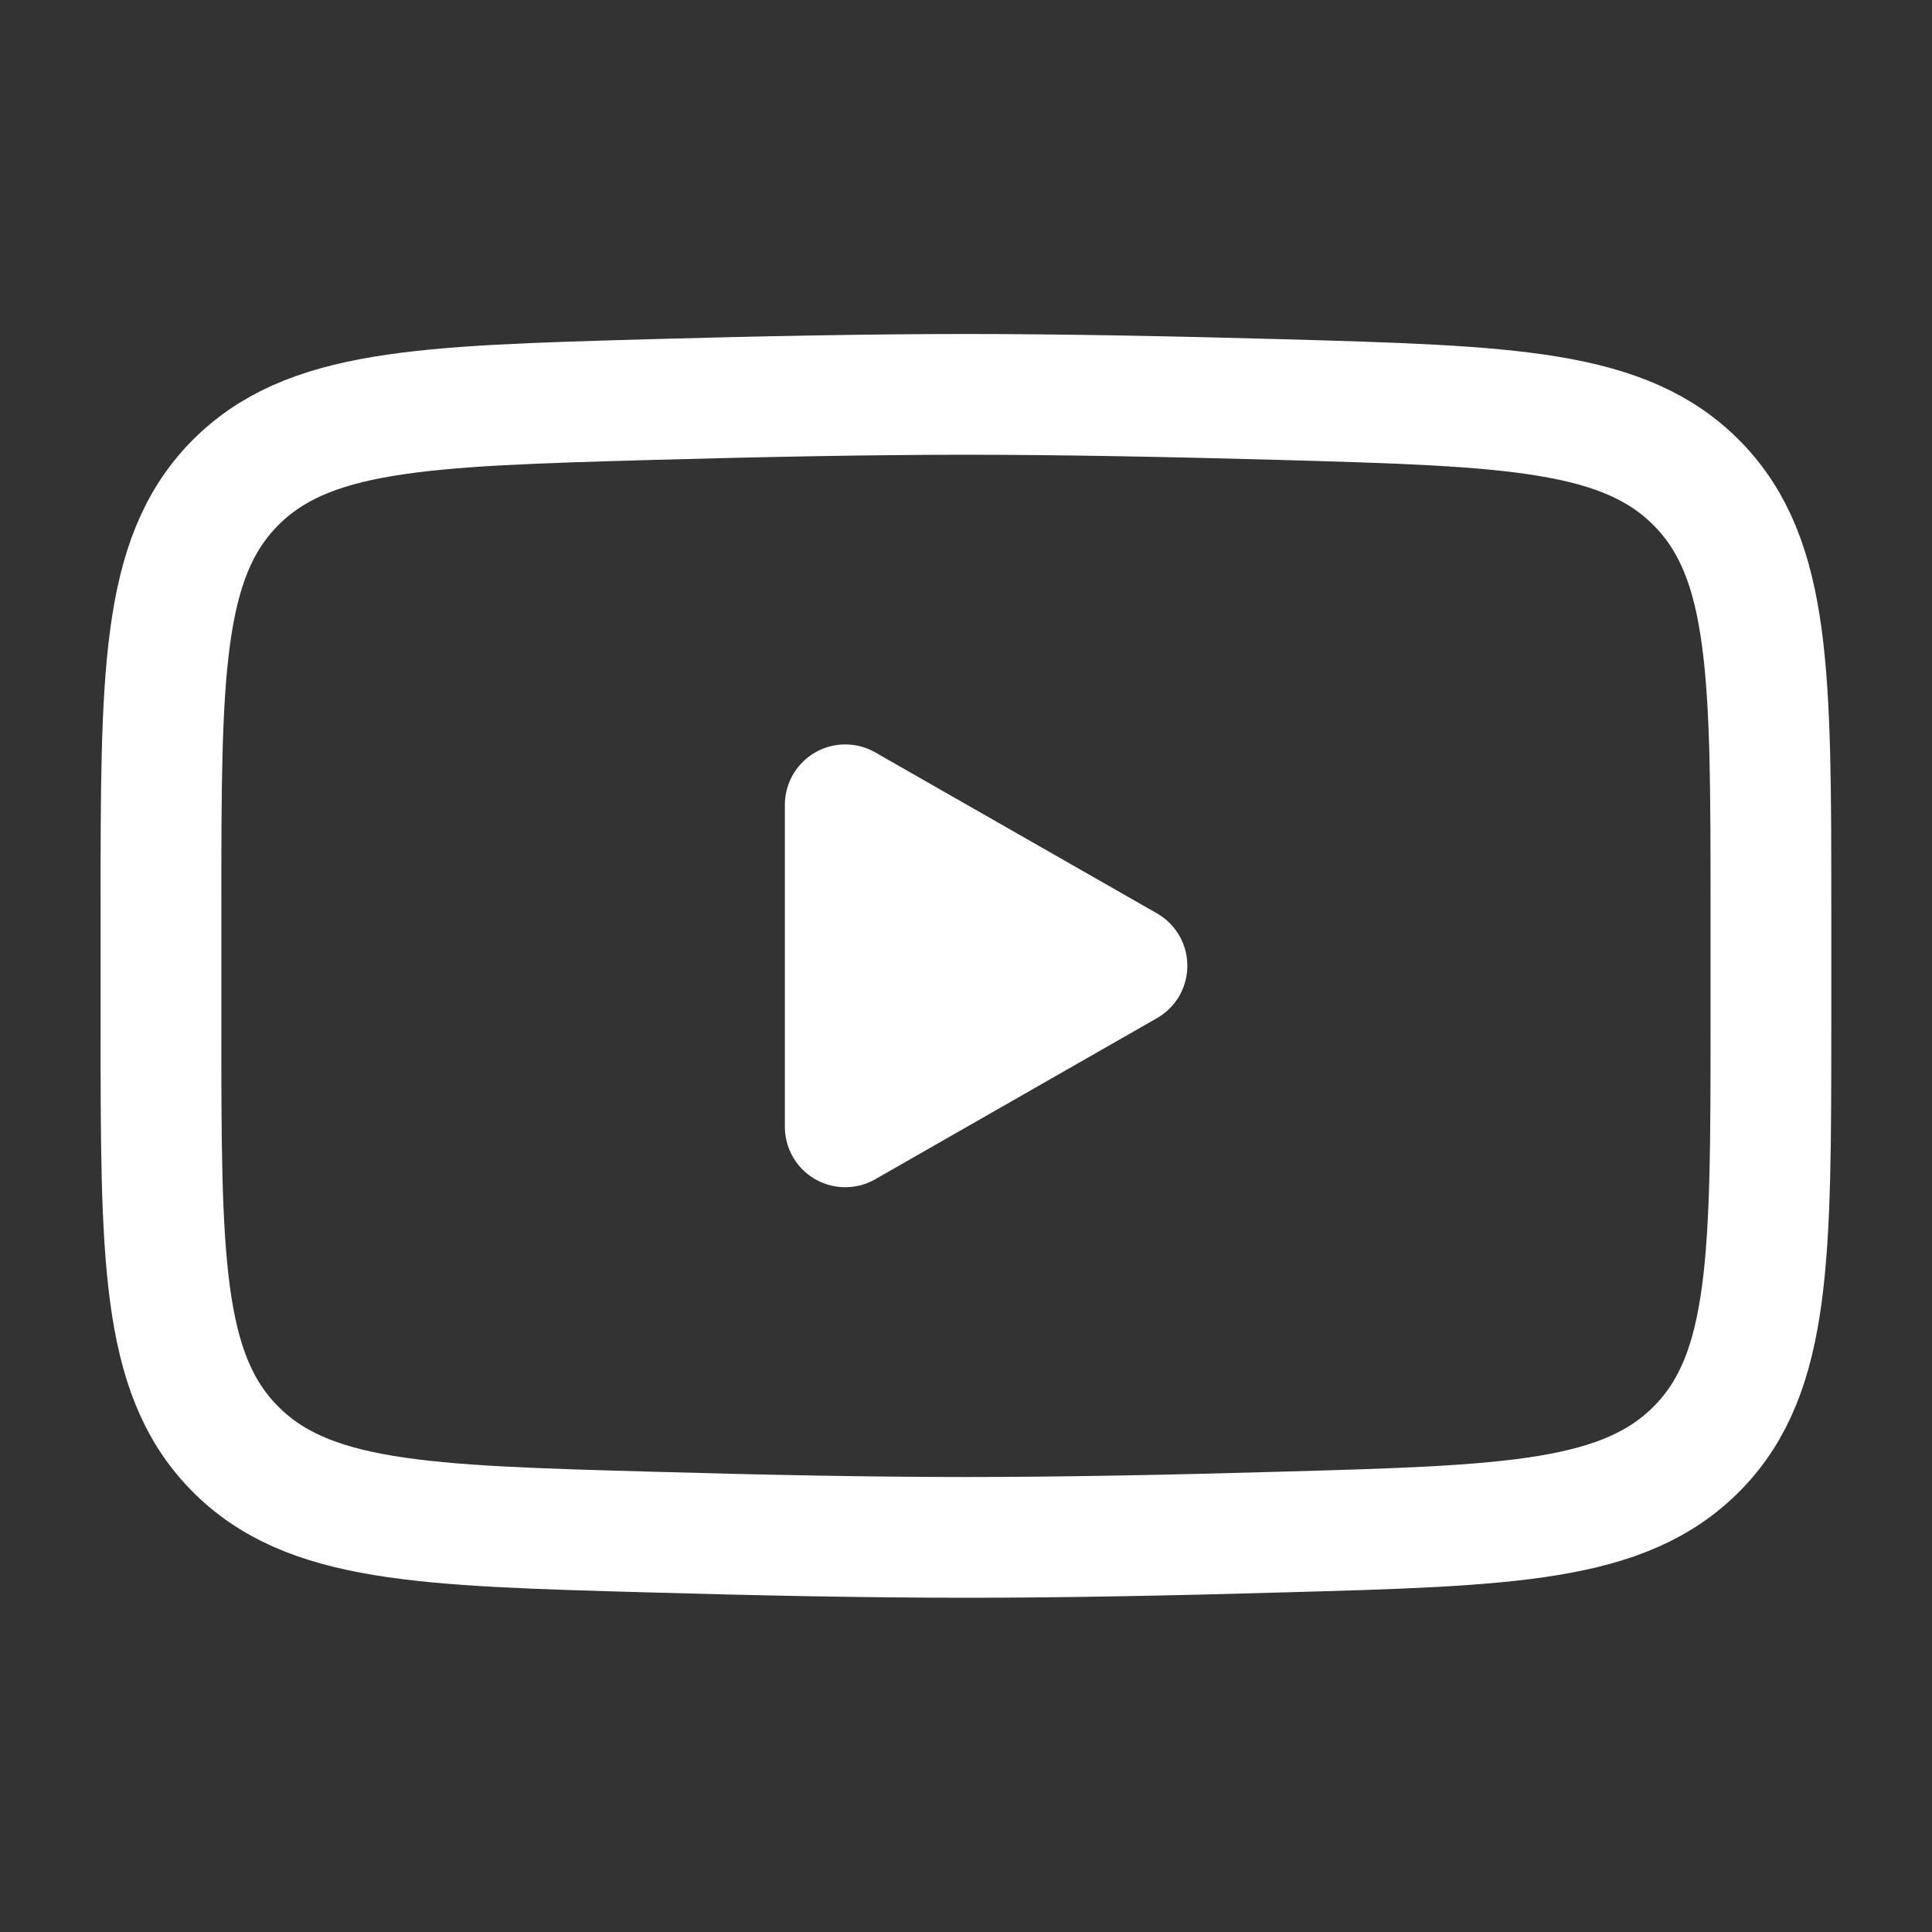
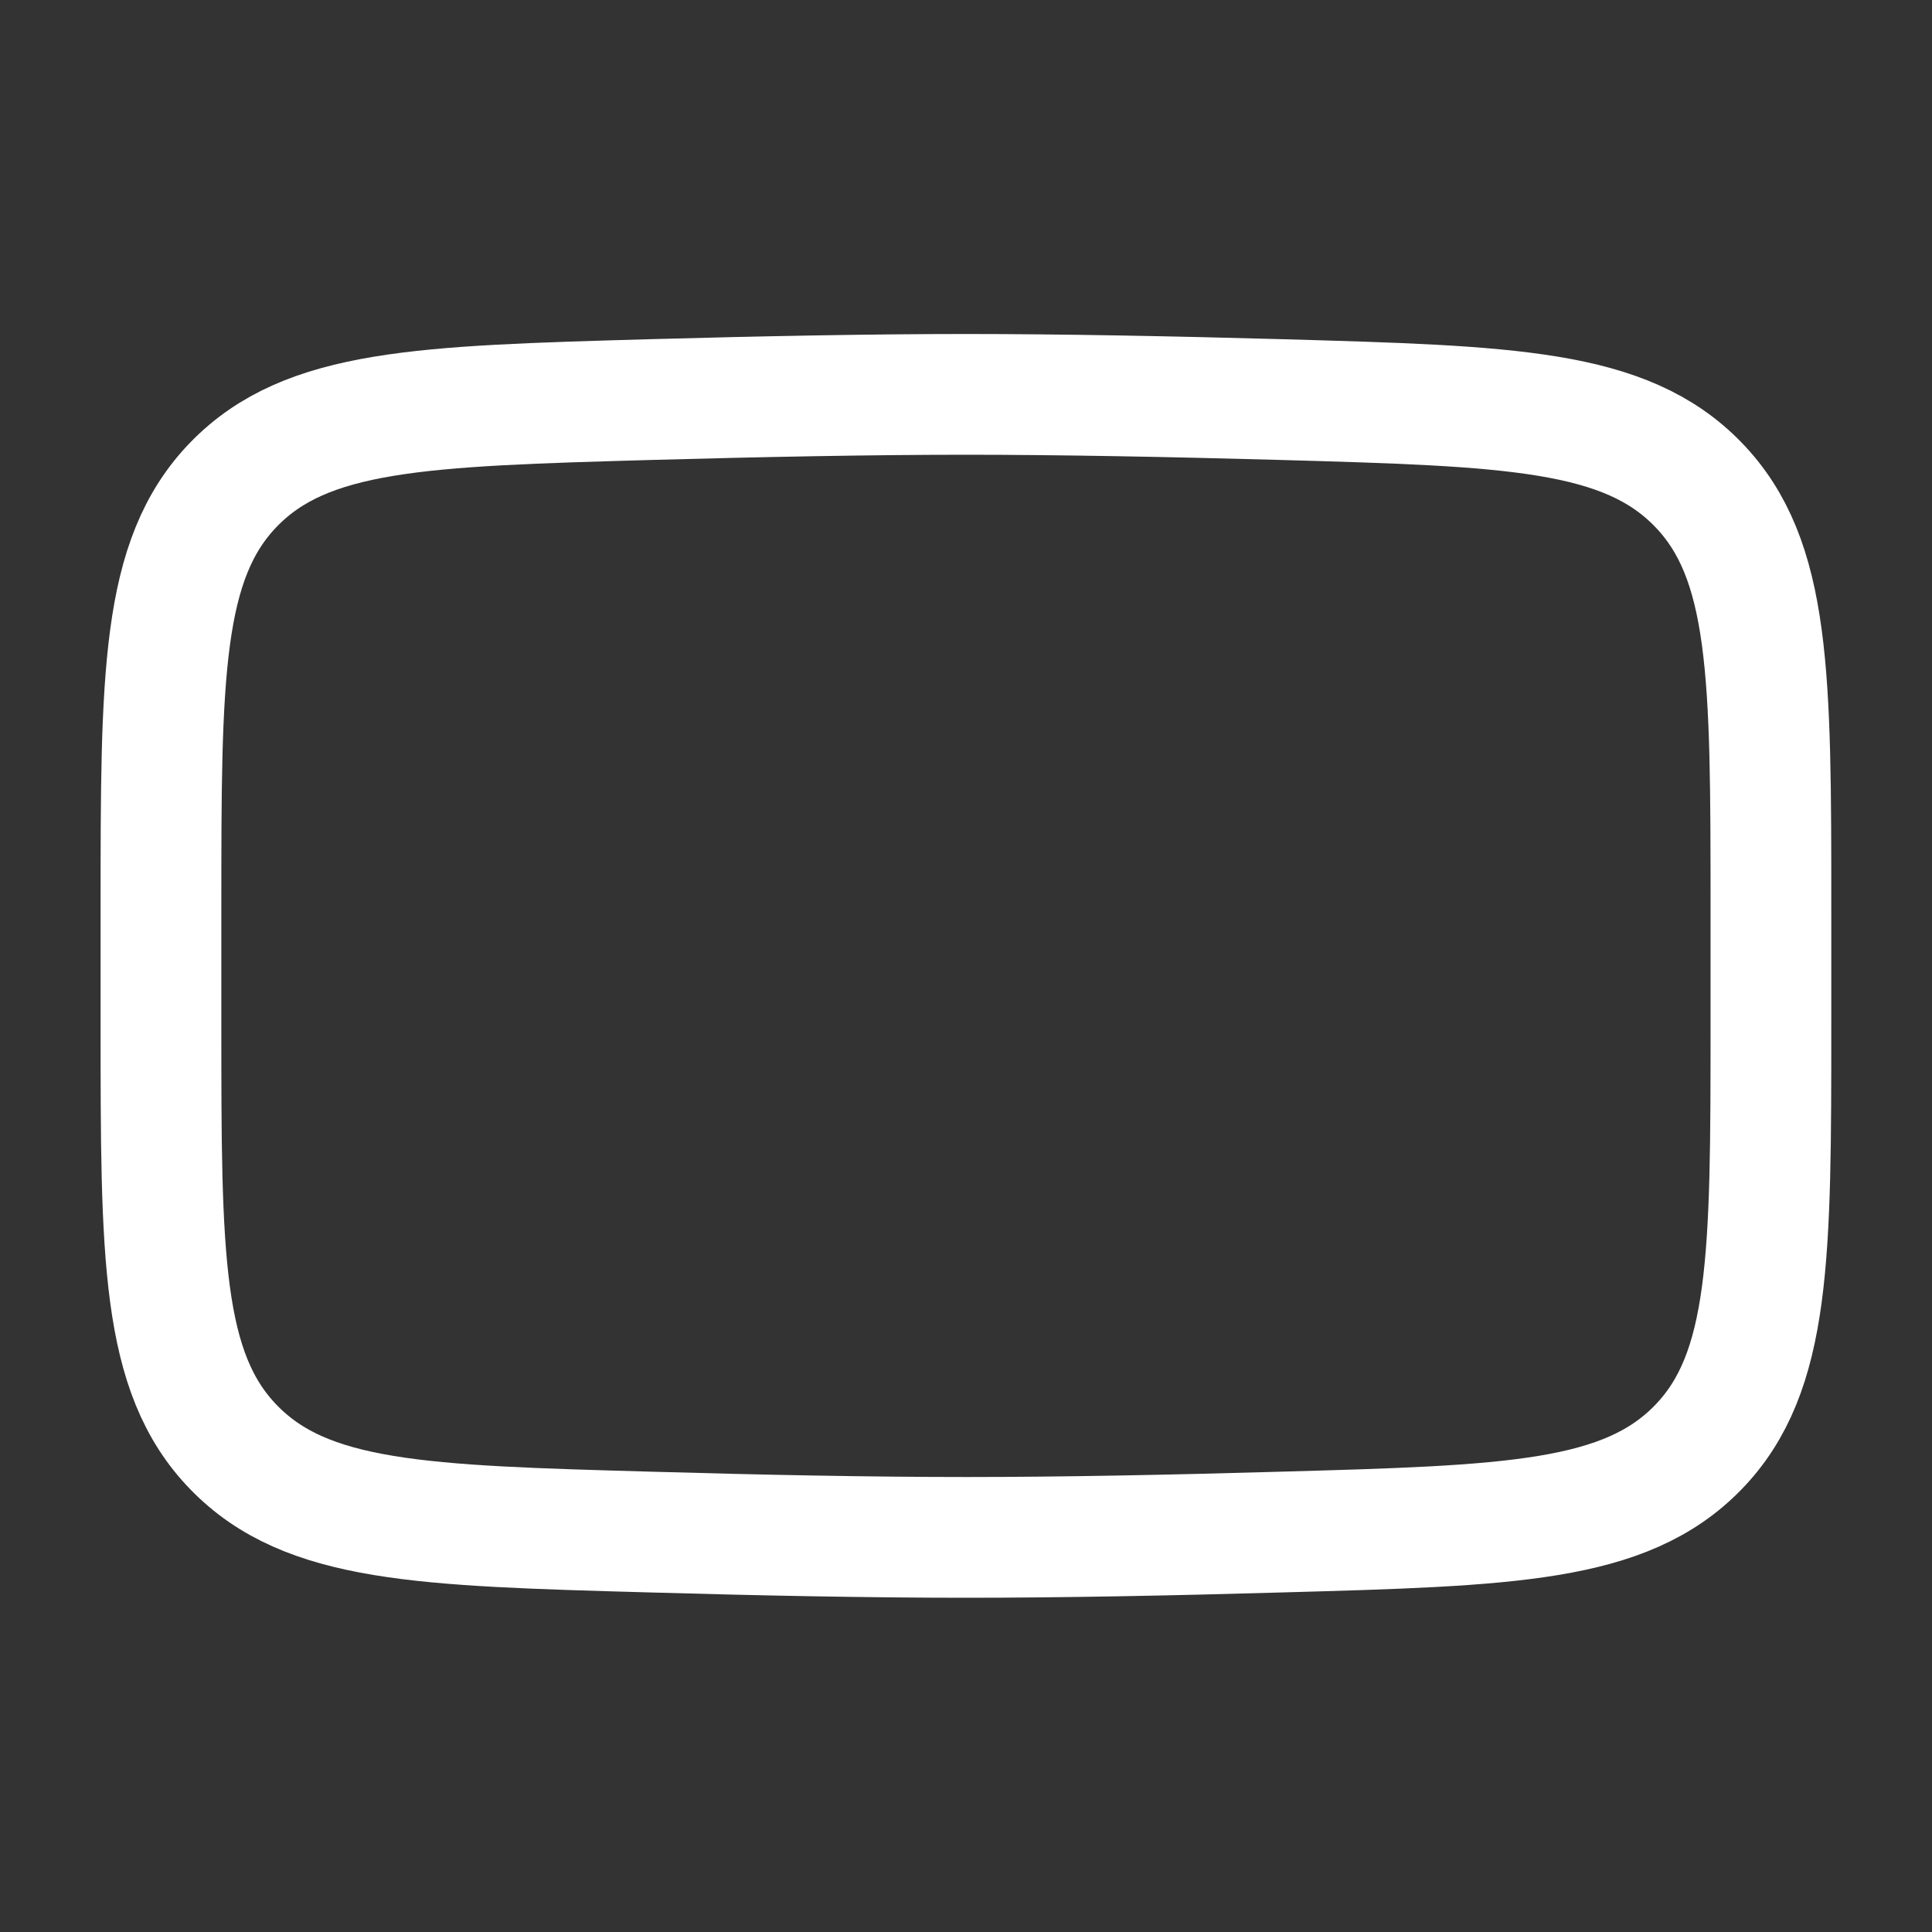
<svg xmlns="http://www.w3.org/2000/svg" width="16" height="16" viewBox="0 0 16 16" fill="none">
  <rect x="0" y="0" width="16" height="16" fill="#333333" stroke="none" />
-   <path d="M9.333 7.998L7 9.332V6.665L9.333 7.998Z" fill="white" stroke="white" stroke-linecap="round" stroke-linejoin="round" />
  <path d="M1.333 8.471V7.527C1.333 5.597 1.333 4.632 1.936 4.011C2.54 3.39 3.491 3.363 5.392 3.309C6.292 3.284 7.212 3.266 8 3.266C8.788 3.266 9.707 3.284 10.608 3.309C12.508 3.363 13.459 3.39 14.062 4.011C14.666 4.632 14.666 5.598 14.666 7.527V8.47C14.666 10.401 14.666 11.366 14.063 11.987C13.459 12.608 12.509 12.635 10.608 12.688C9.708 12.714 8.788 12.732 8 12.732C7.212 12.732 6.292 12.714 5.392 12.688C3.491 12.635 2.54 12.608 1.936 11.987C1.332 11.366 1.333 10.4 1.333 8.471Z" stroke="white" />
</svg>